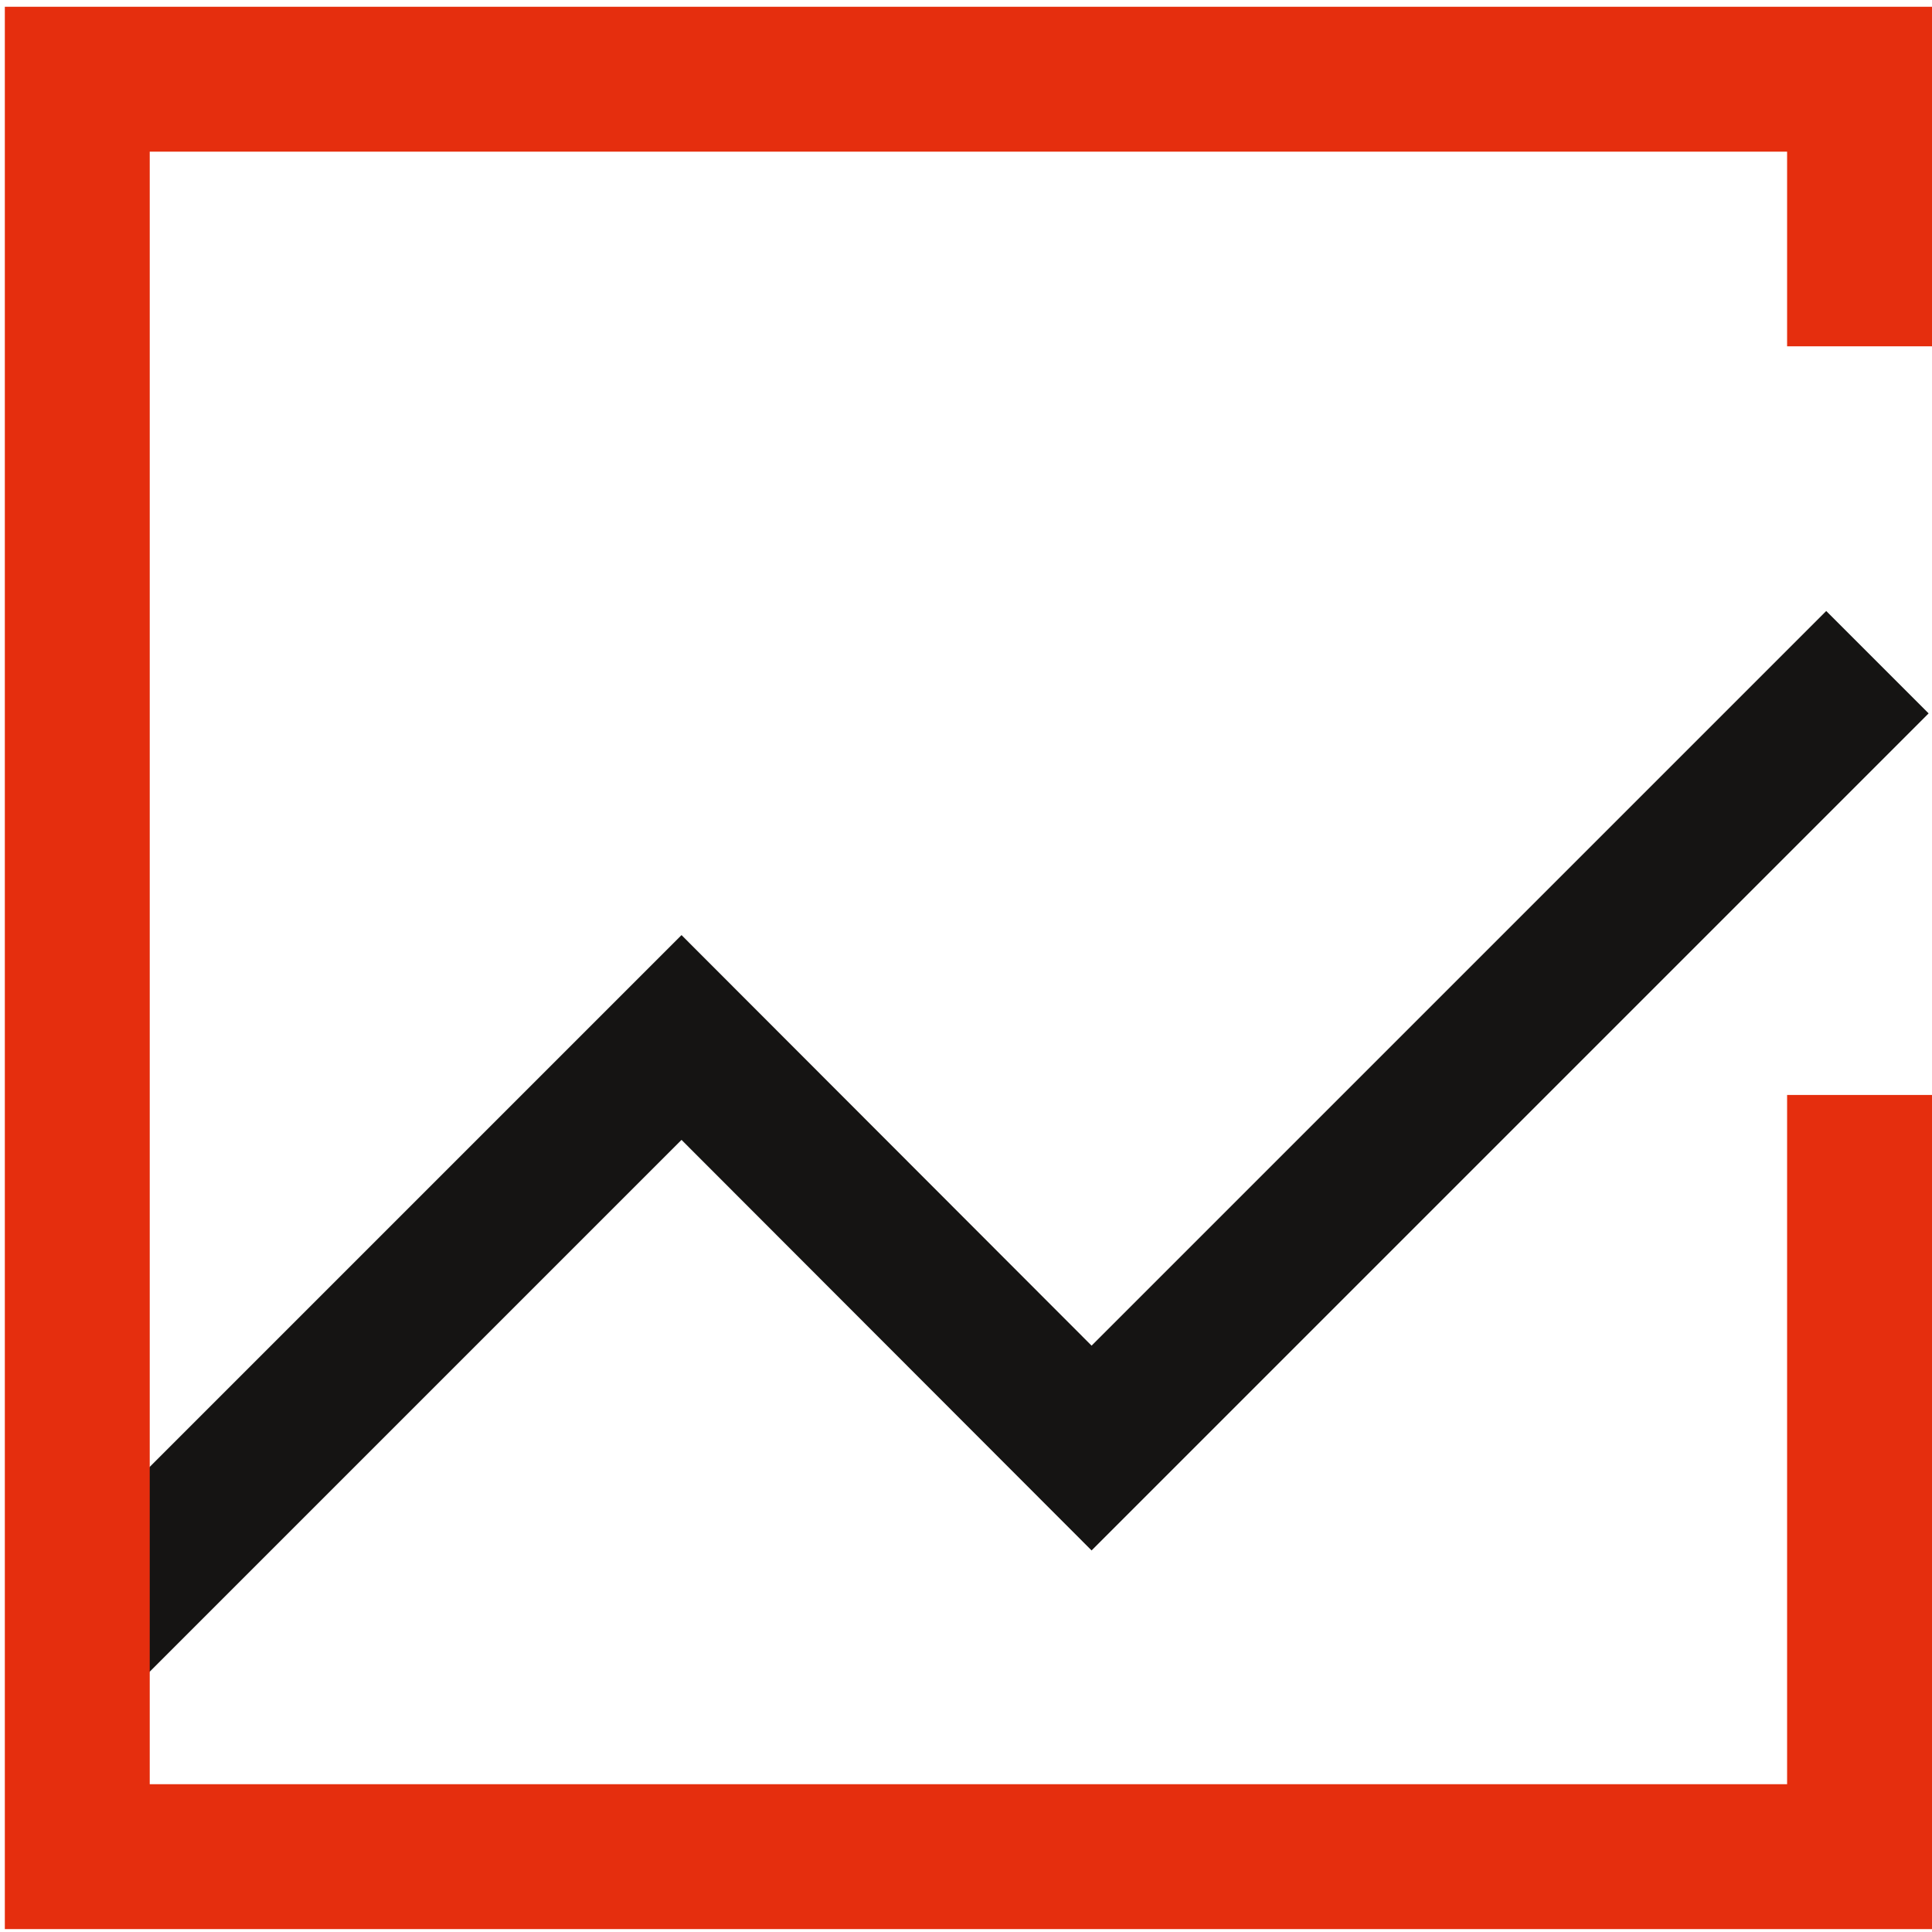
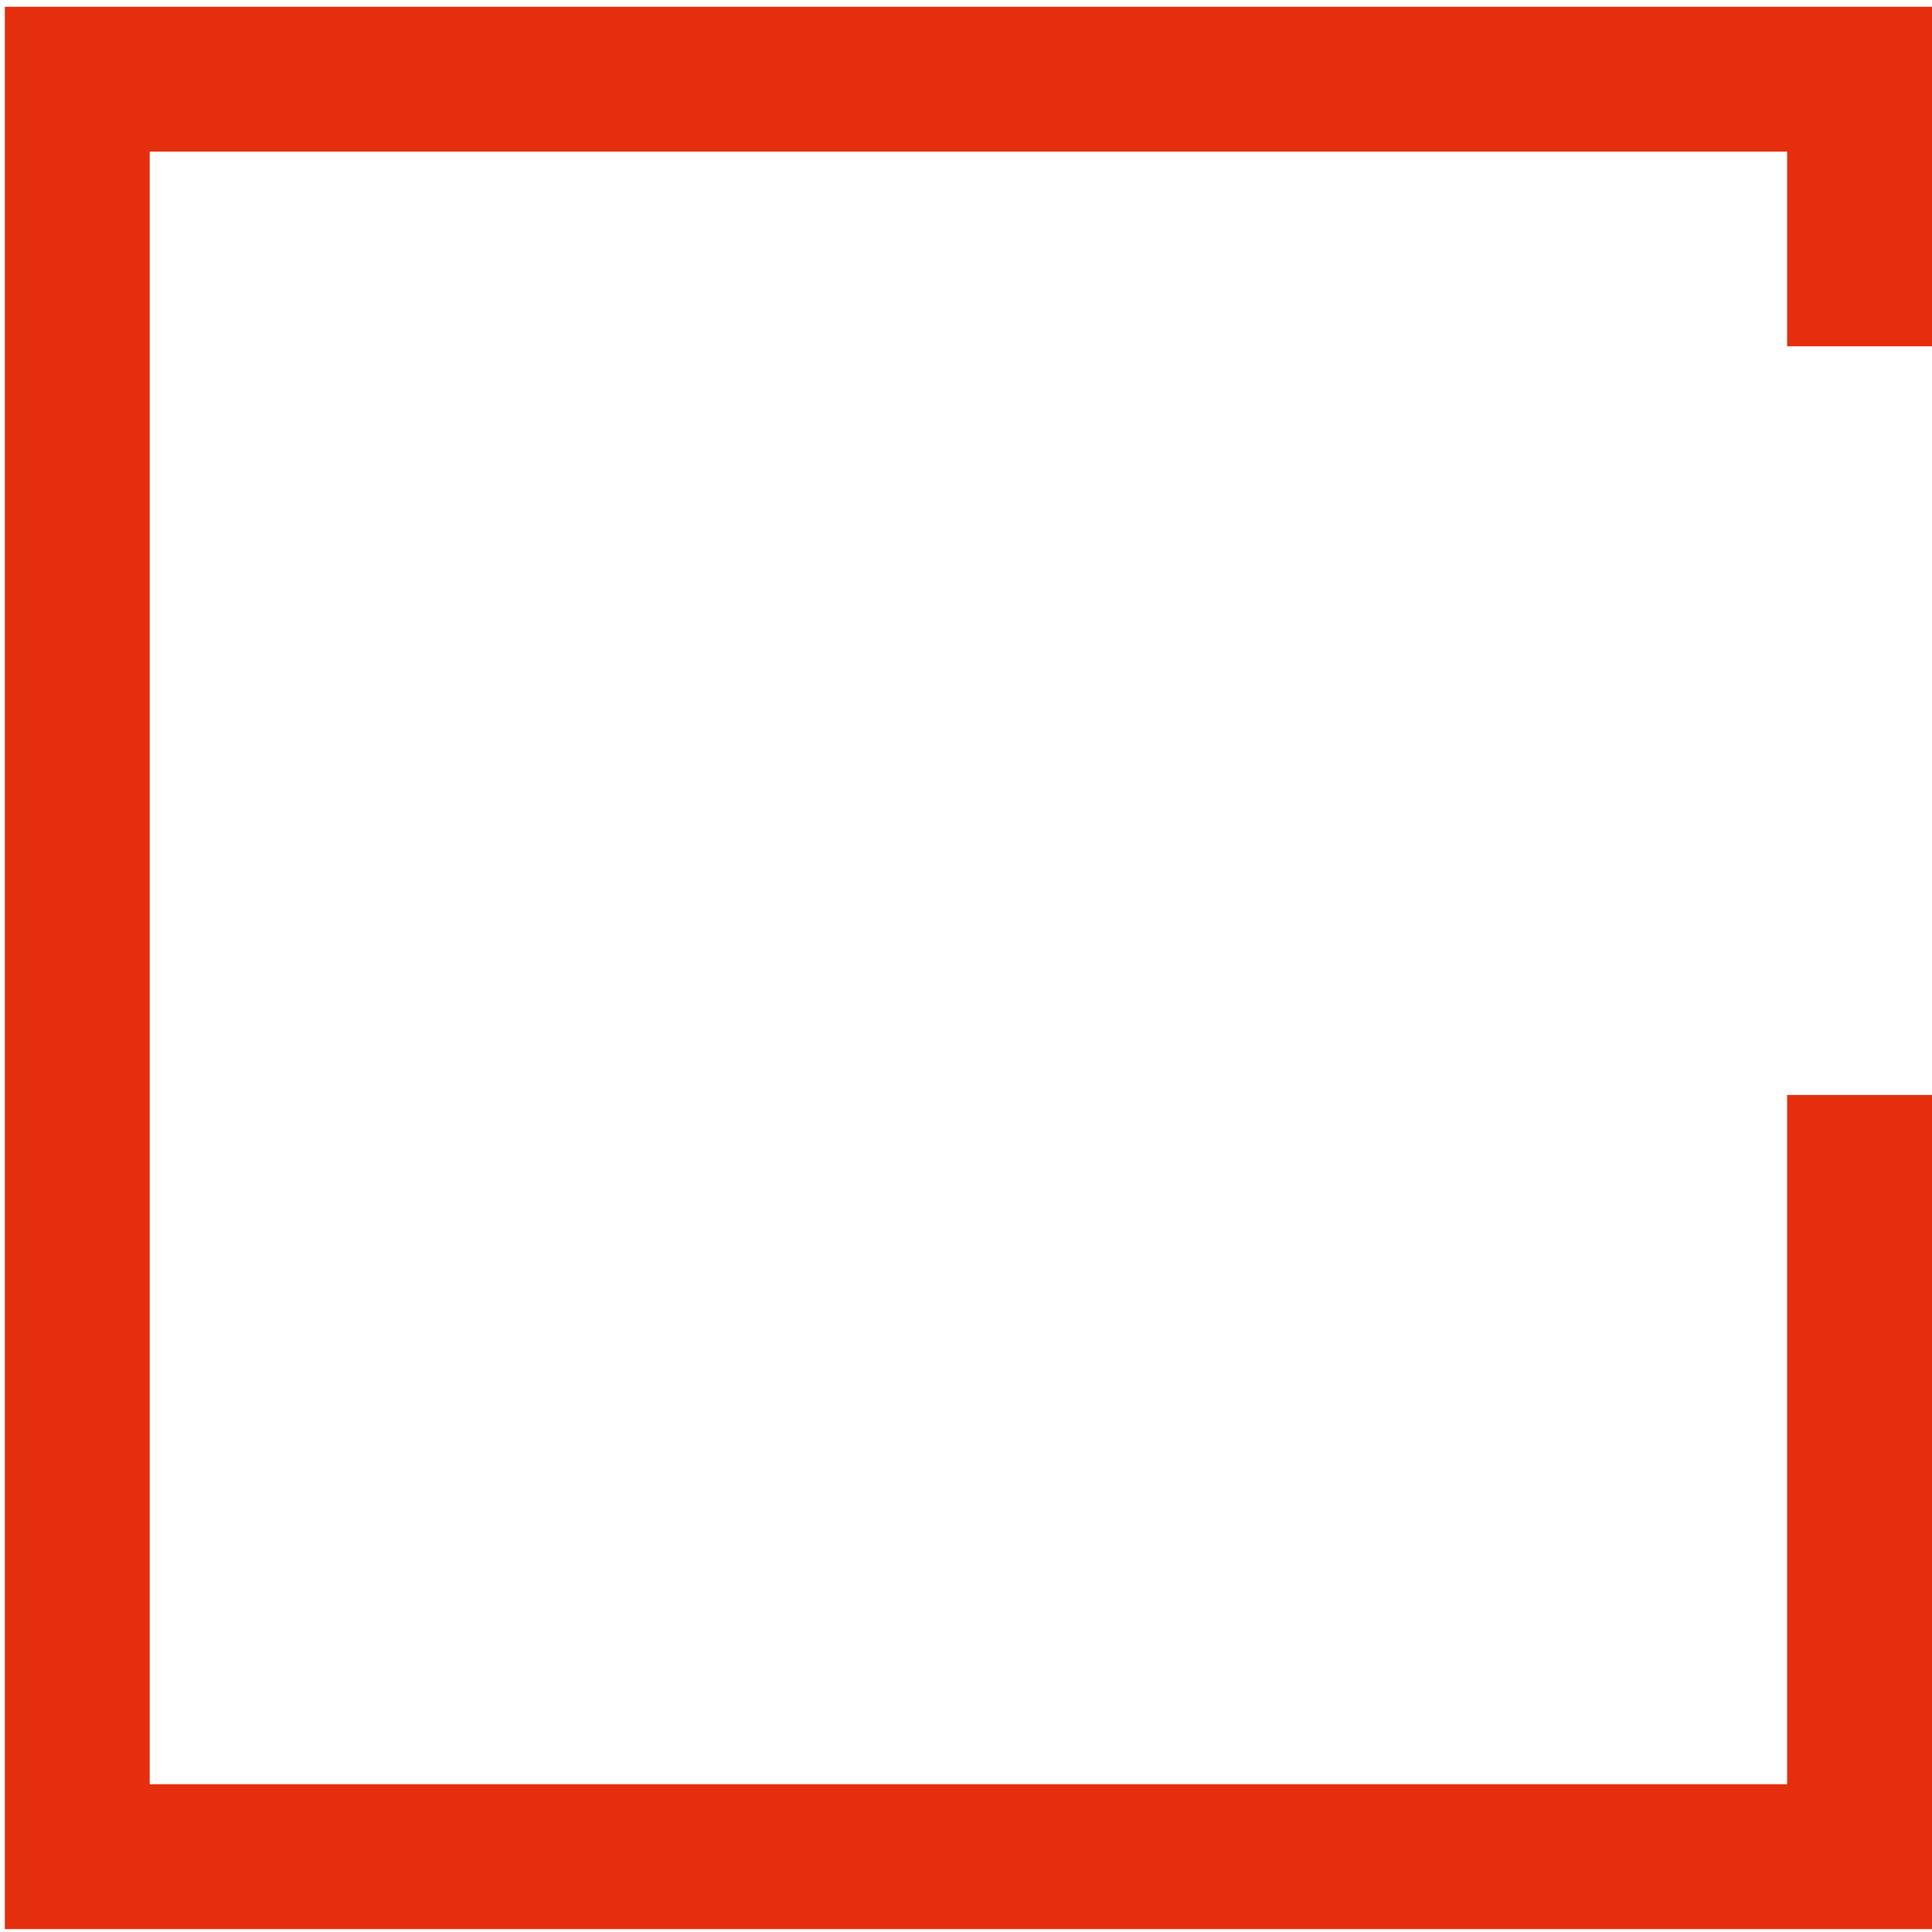
<svg xmlns="http://www.w3.org/2000/svg" version="1.1" id="Ebene_1" x="0px" y="0px" viewBox="0 0 400 400" style="enable-background:new 0 0 400 400;" xml:space="preserve">
  <style type="text/css">
	.st0{fill:none;stroke:#151413;stroke-width:28;stroke-miterlimit:10;}
	.st1{fill:#E52E0E;}
	.st2{fill:#151413;}
	.st3{fill:none;stroke:#151413;stroke-width:29;stroke-miterlimit:10;}
	.st4{fill:#151413;stroke:#151413;stroke-width:8;stroke-miterlimit:10;}
</style>
  <g>
-     <polygon class="st2" points="24.9,352.2 3.7,331 141.1,193.6 226,278.6 378.1,126.5 399.3,147.7 226,321 141.1,236  " />
-   </g>
+     </g>
  <g>
    <polygon class="st1" points="400,399.4 1,399.4 1,1.4 400,1.4 400,71.7 370,71.7 370,31.4 31,31.4 31,369.4 370,369.4 370,226.7    400,226.7  " />
  </g>
</svg>